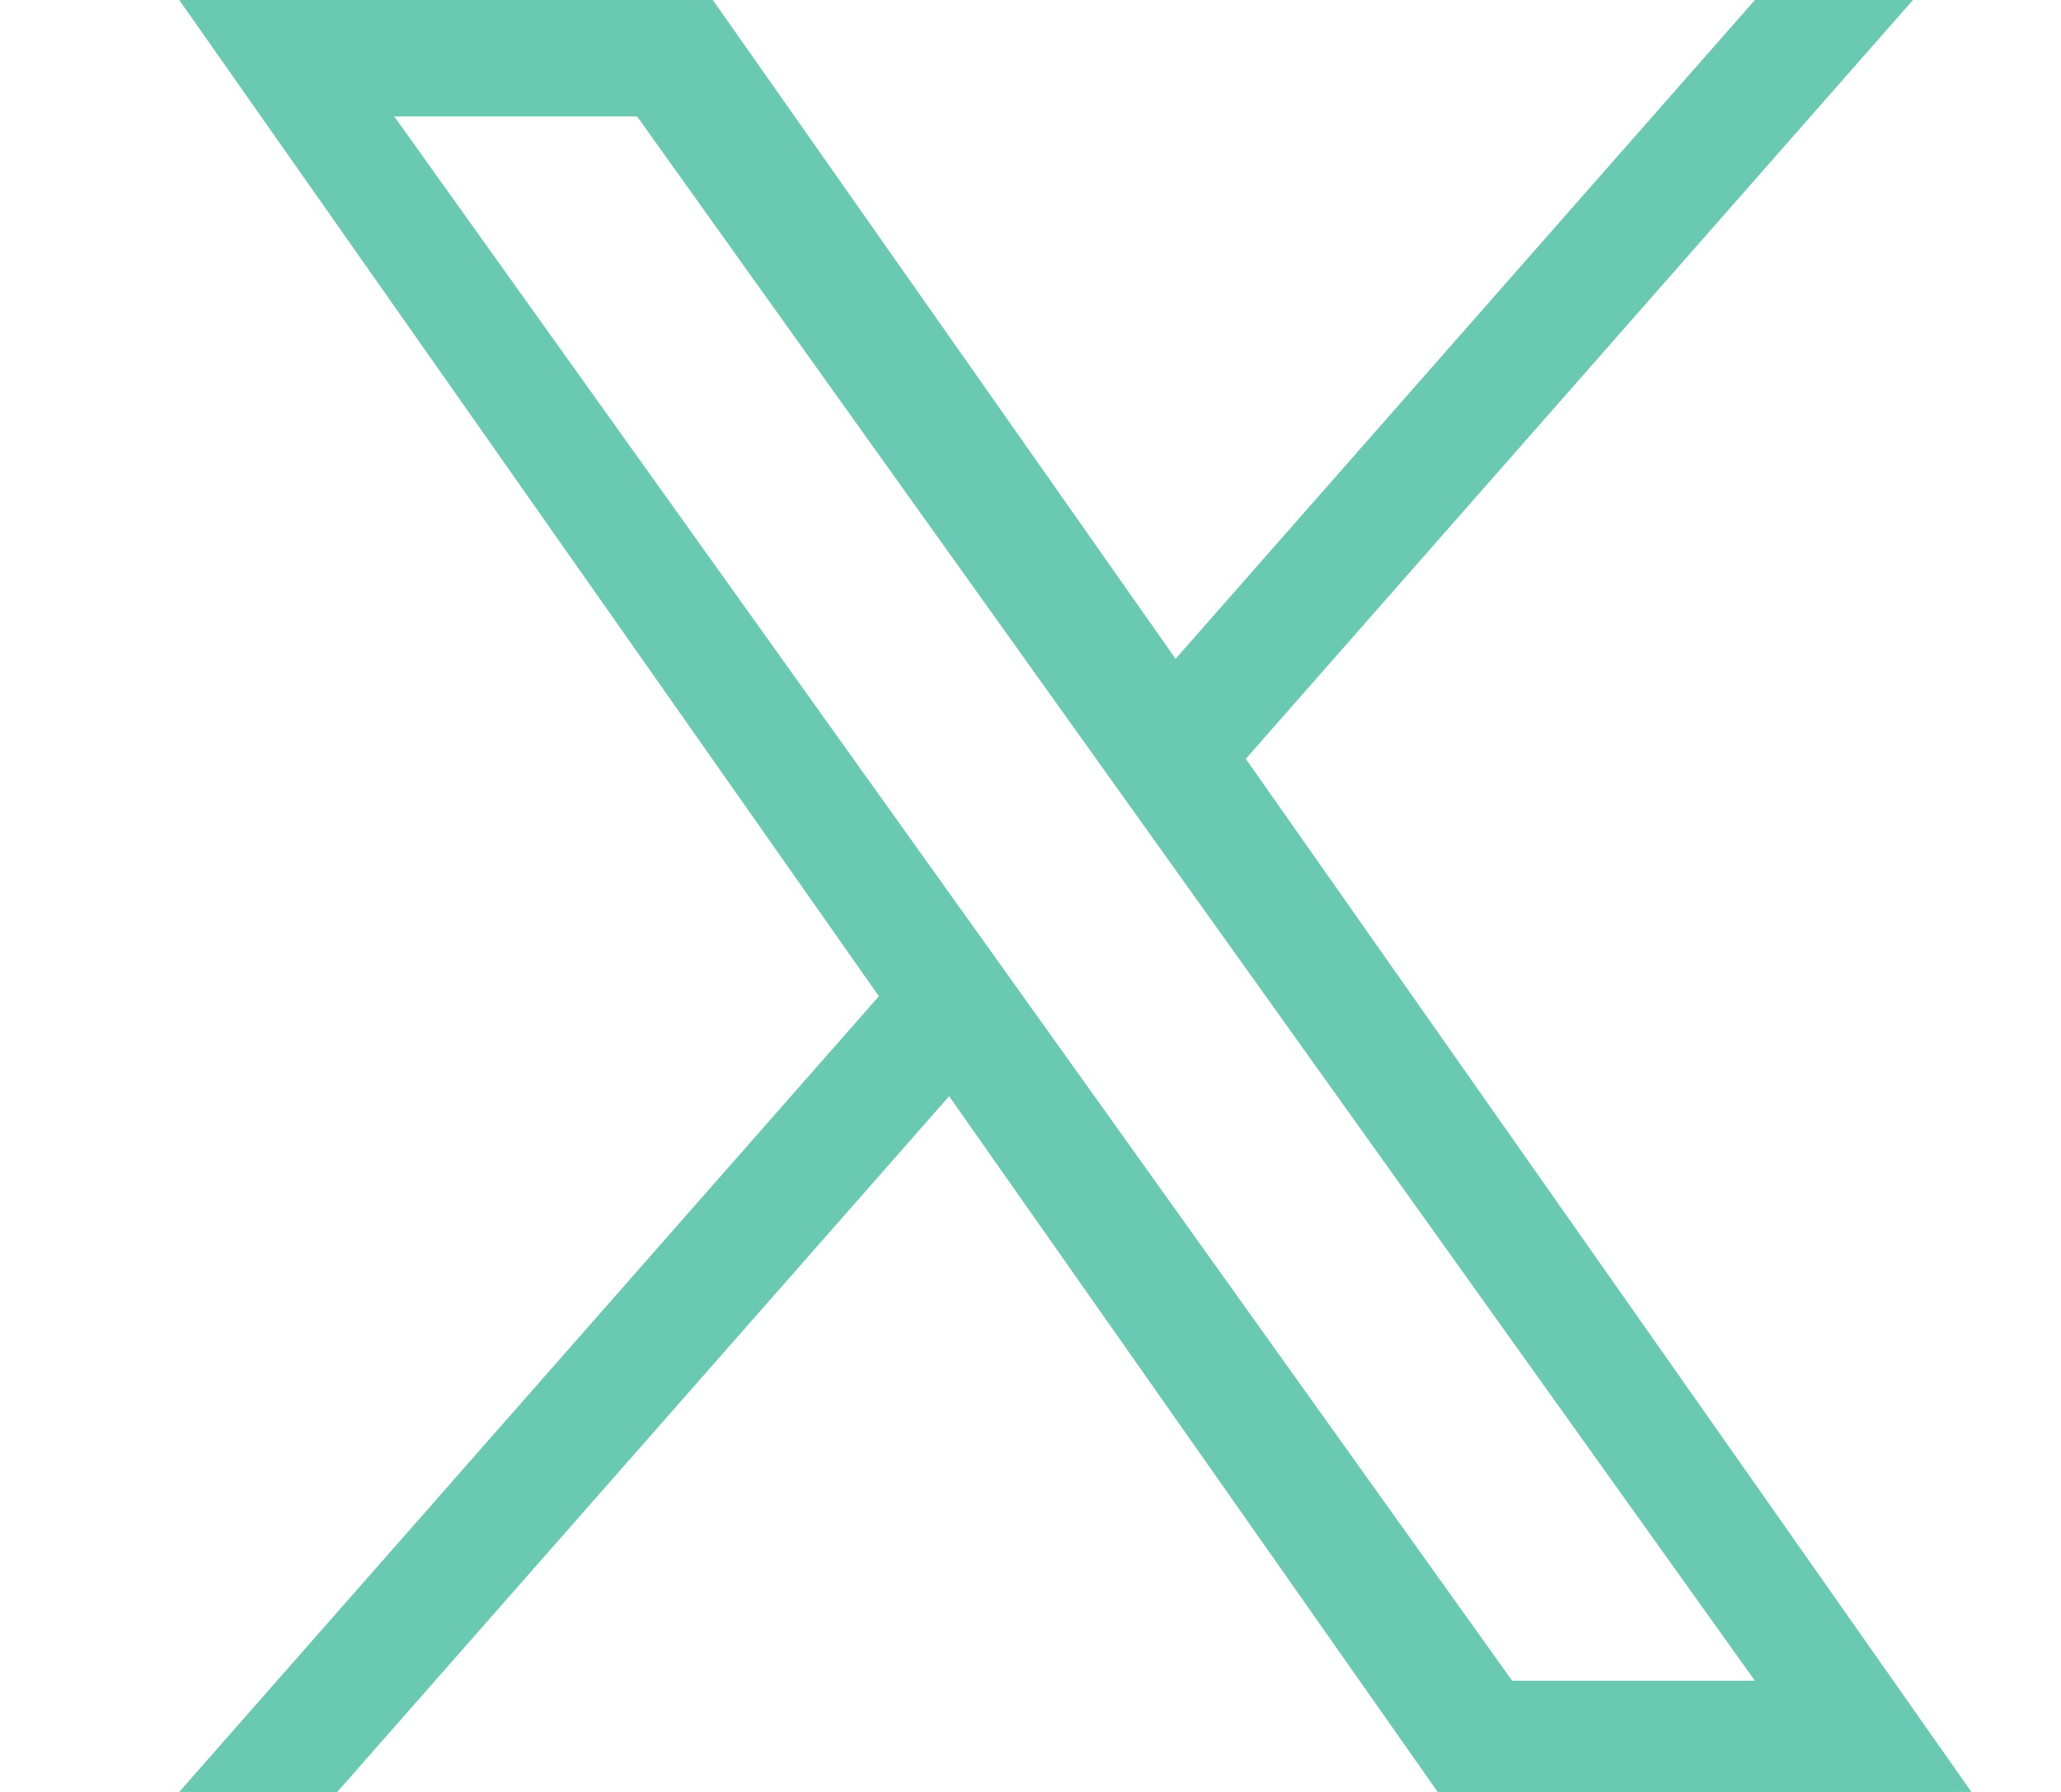
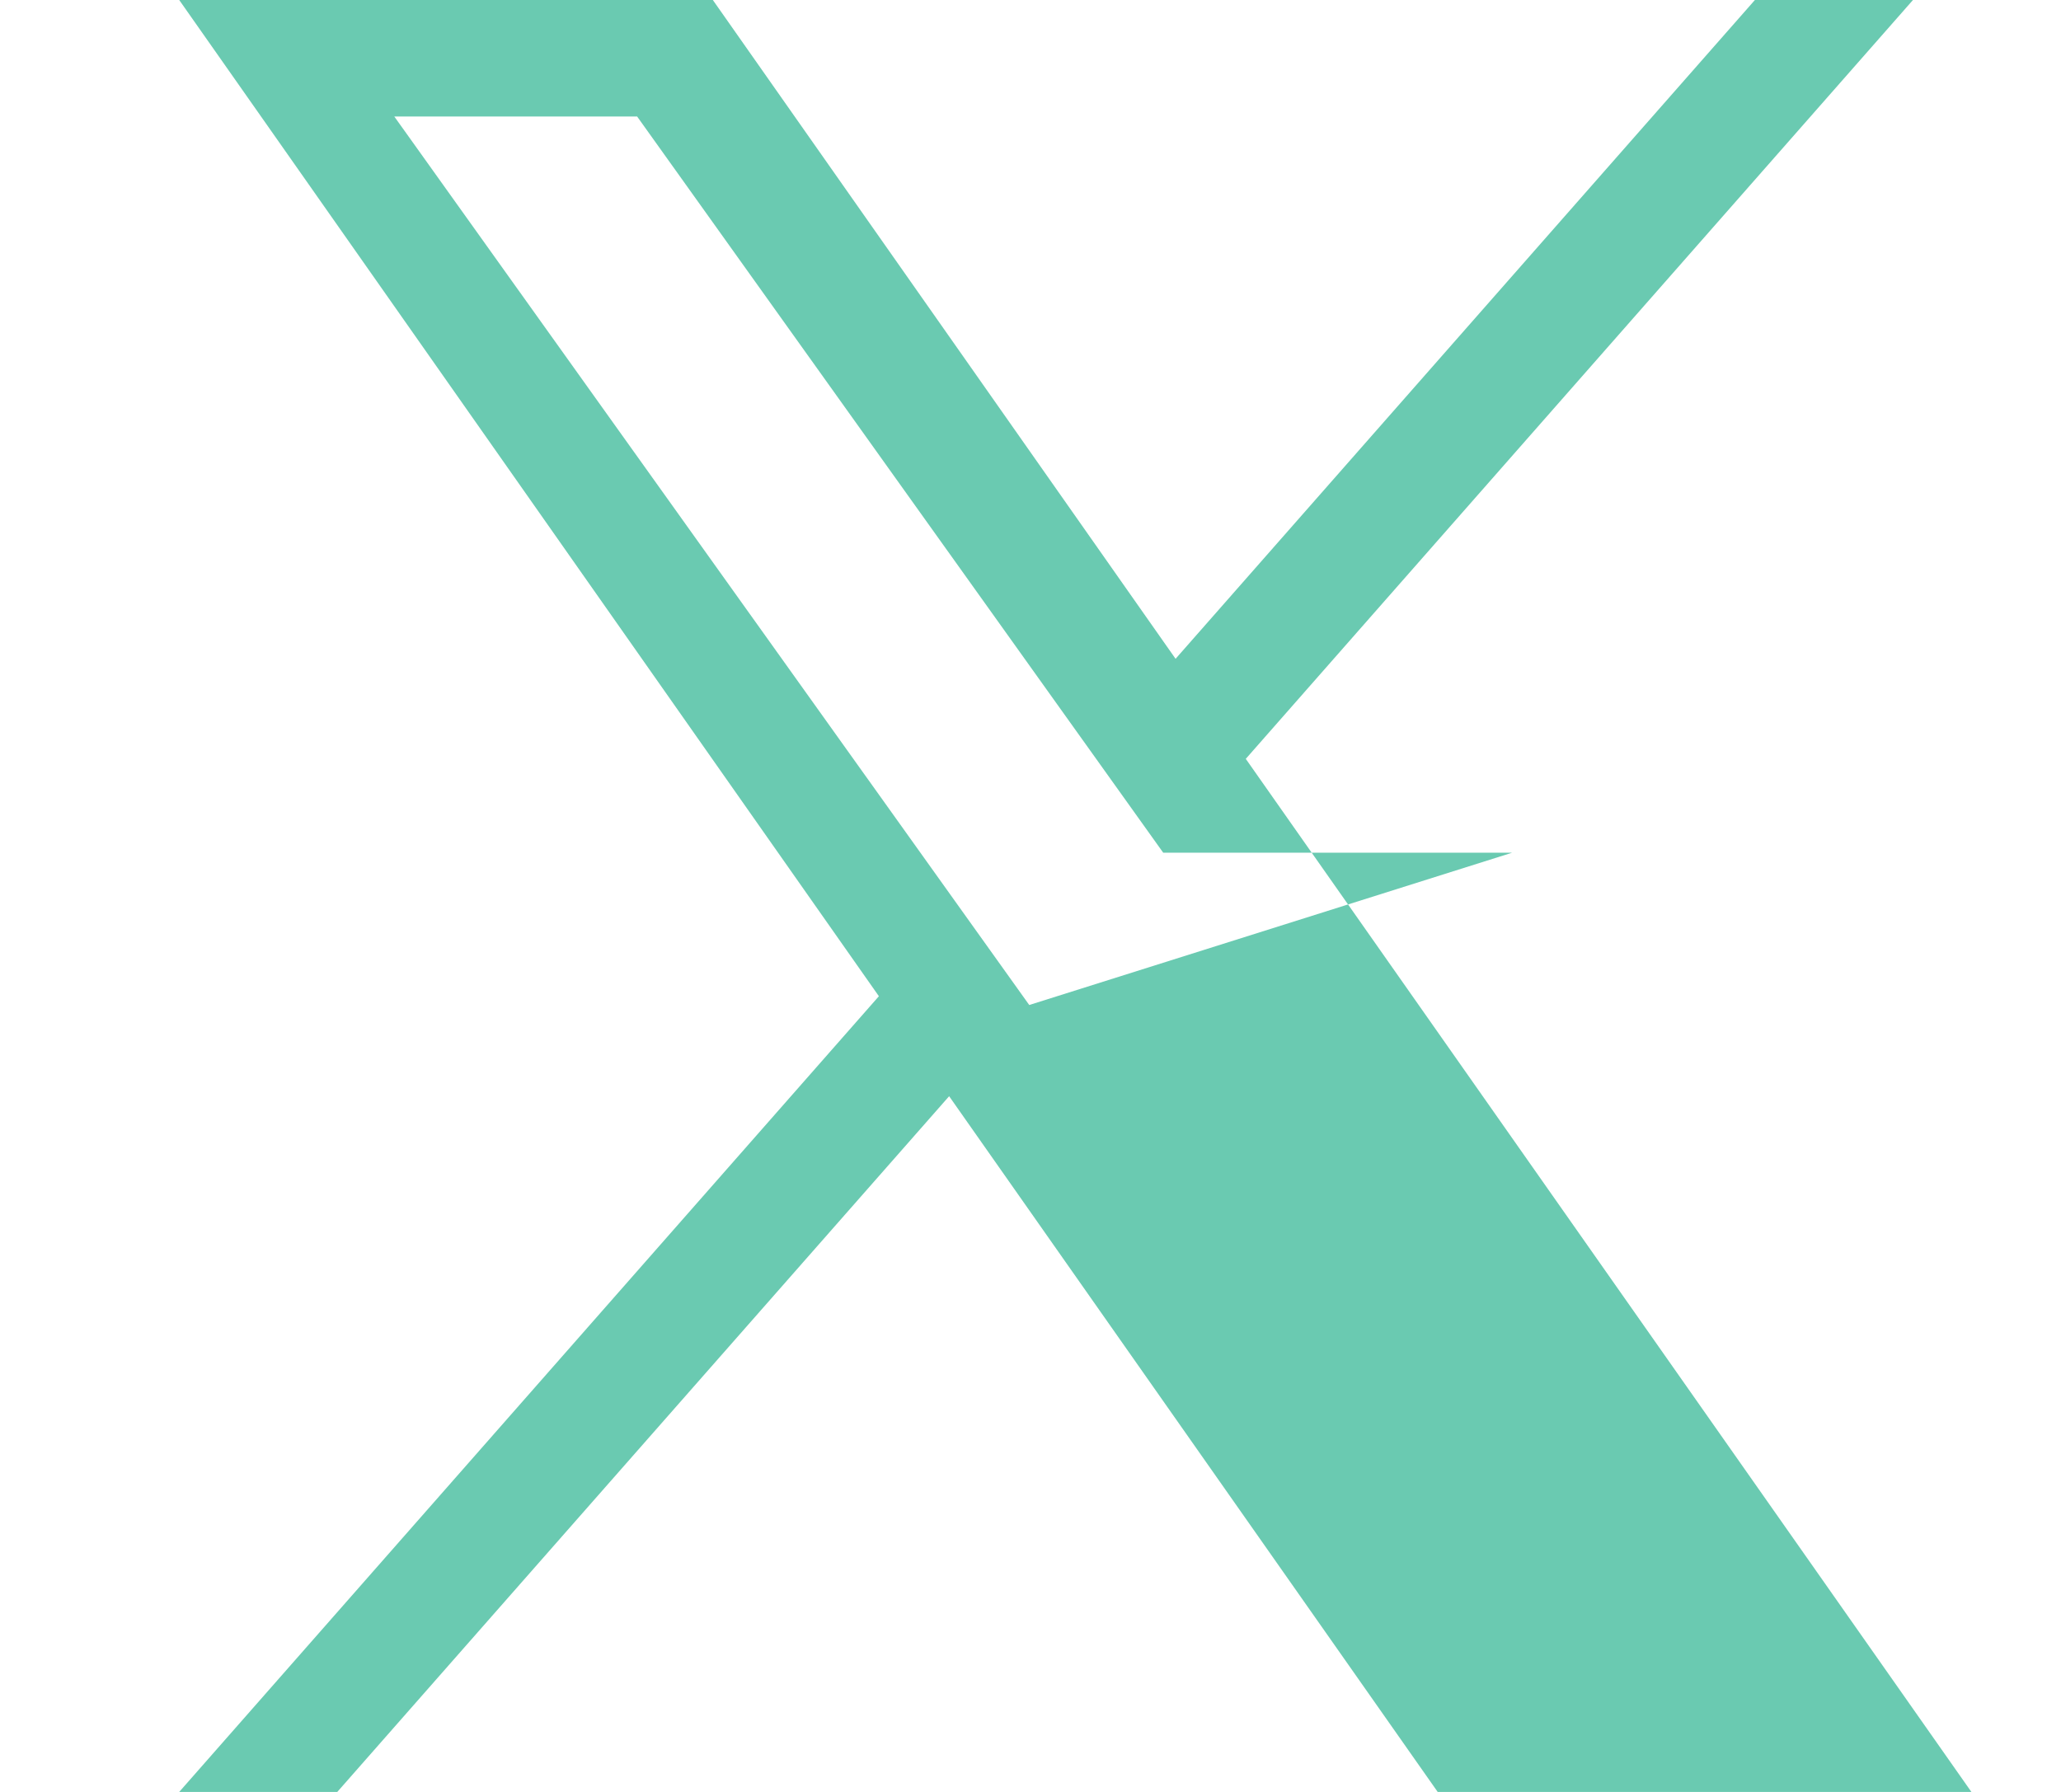
<svg xmlns="http://www.w3.org/2000/svg" width="23" height="20" viewBox="0 0 23 20" fill="none">
-   <path d="M13.903 8.469L21.348 0H19.584L13.119 7.353L7.955 0H2L9.808 11.119L2 20H3.764L10.592 12.235L16.044 20H22L13.902 8.469H13.903H13.903ZM11.486 11.217L10.695 10.11L4.4 1.3H7.11L12.19 8.41L12.981 9.517L19.584 18.759H16.875L11.486 11.217V11.217L11.486 11.217Z" fill="#6ACAB1" />
+   <path d="M13.903 8.469L21.348 0H19.584L13.119 7.353L7.955 0H2L9.808 11.119L2 20H3.764L10.592 12.235L16.044 20H22L13.902 8.469H13.903H13.903ZM11.486 11.217L10.695 10.11L4.4 1.3H7.11L12.19 8.41L12.981 9.517H16.875L11.486 11.217V11.217L11.486 11.217Z" fill="#6ACAB1" />
</svg>